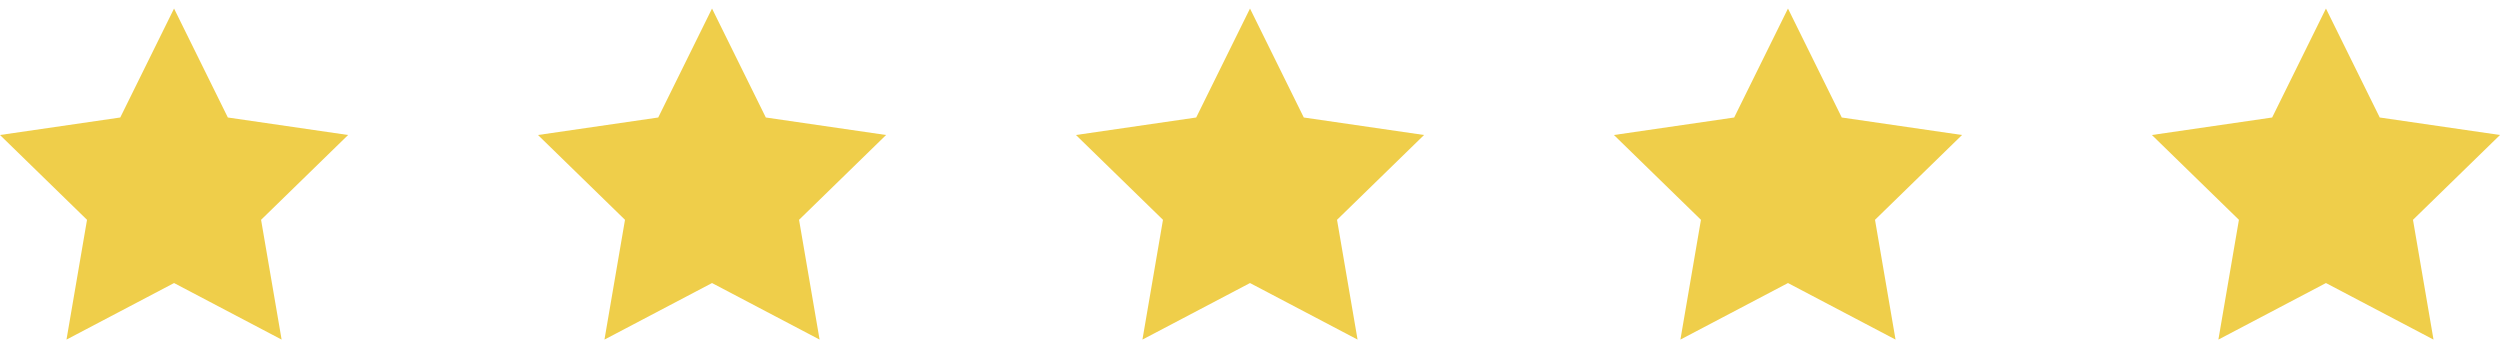
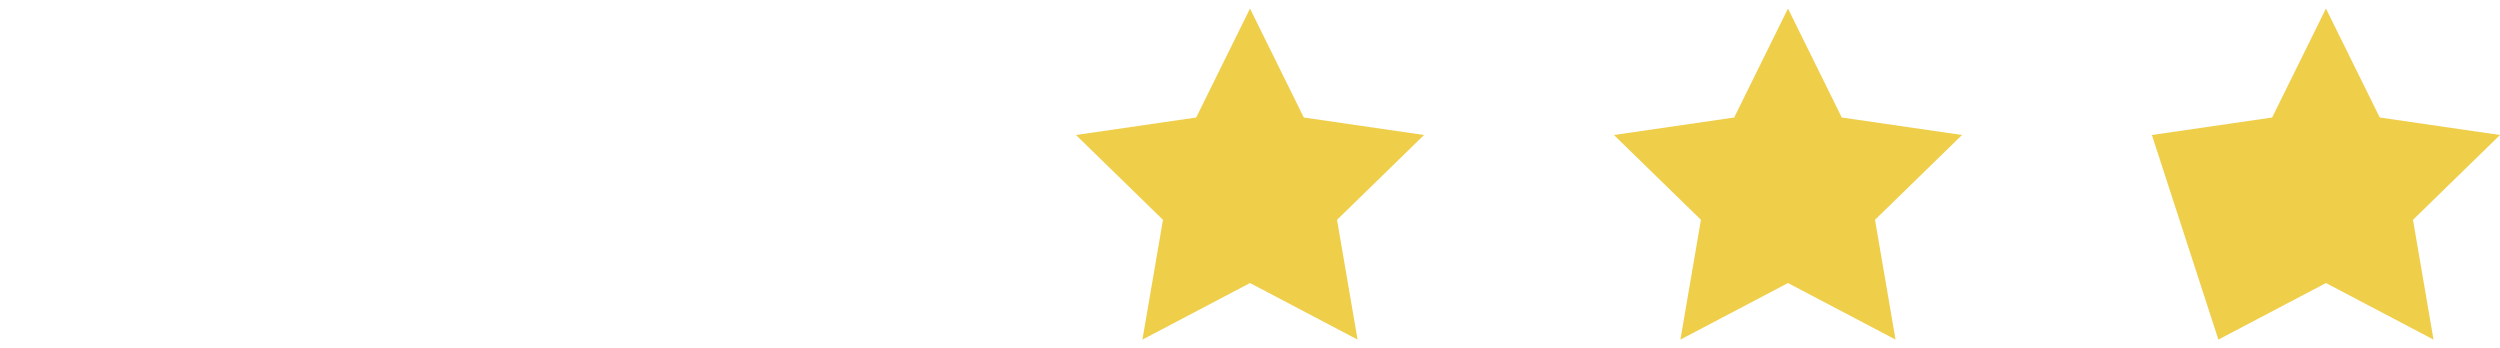
<svg xmlns="http://www.w3.org/2000/svg" width="79" height="11" viewBox="0 0 79 11" fill="none">
  <path d="M39.5 0.27L41.2 3.713L45 4.266L42.25 6.946L42.899 10.731L39.5 8.944L36.101 10.731L36.75 6.946L34 4.266L37.8 3.713L39.5 0.27Z" fill="#EFCE4A" />
  <path d="M56.5 0.27L58.2 3.713L62 4.266L59.25 6.946L59.899 10.731L56.5 8.944L53.101 10.731L53.75 6.946L51 4.266L54.8 3.713L56.5 0.27Z" fill="#EFCE4A" />
-   <path d="M73.5 0.27L75.2 3.713L79 4.266L76.25 6.946L76.899 10.731L73.5 8.944L70.101 10.731L70.75 6.946L68 4.266L71.8 3.713L73.5 0.27Z" fill="#EFCE4A" />
-   <path d="M22.5 0.27L24.2 3.713L28 4.266L25.25 6.946L25.899 10.731L22.5 8.944L19.101 10.731L19.75 6.946L17 4.266L20.8 3.713L22.5 0.27Z" fill="#EFCE4A" />
-   <path d="M5.5 0.27L7.2 3.713L11 4.266L8.25 6.946L8.899 10.731L5.5 8.944L2.101 10.731L2.75 6.946L0 4.266L3.8 3.713L5.5 0.27Z" fill="#EFCE4A" />
+   <path d="M73.5 0.27L75.2 3.713L79 4.266L76.25 6.946L76.899 10.731L73.5 8.944L70.101 10.731L68 4.266L71.8 3.713L73.5 0.27Z" fill="#EFCE4A" />
</svg>